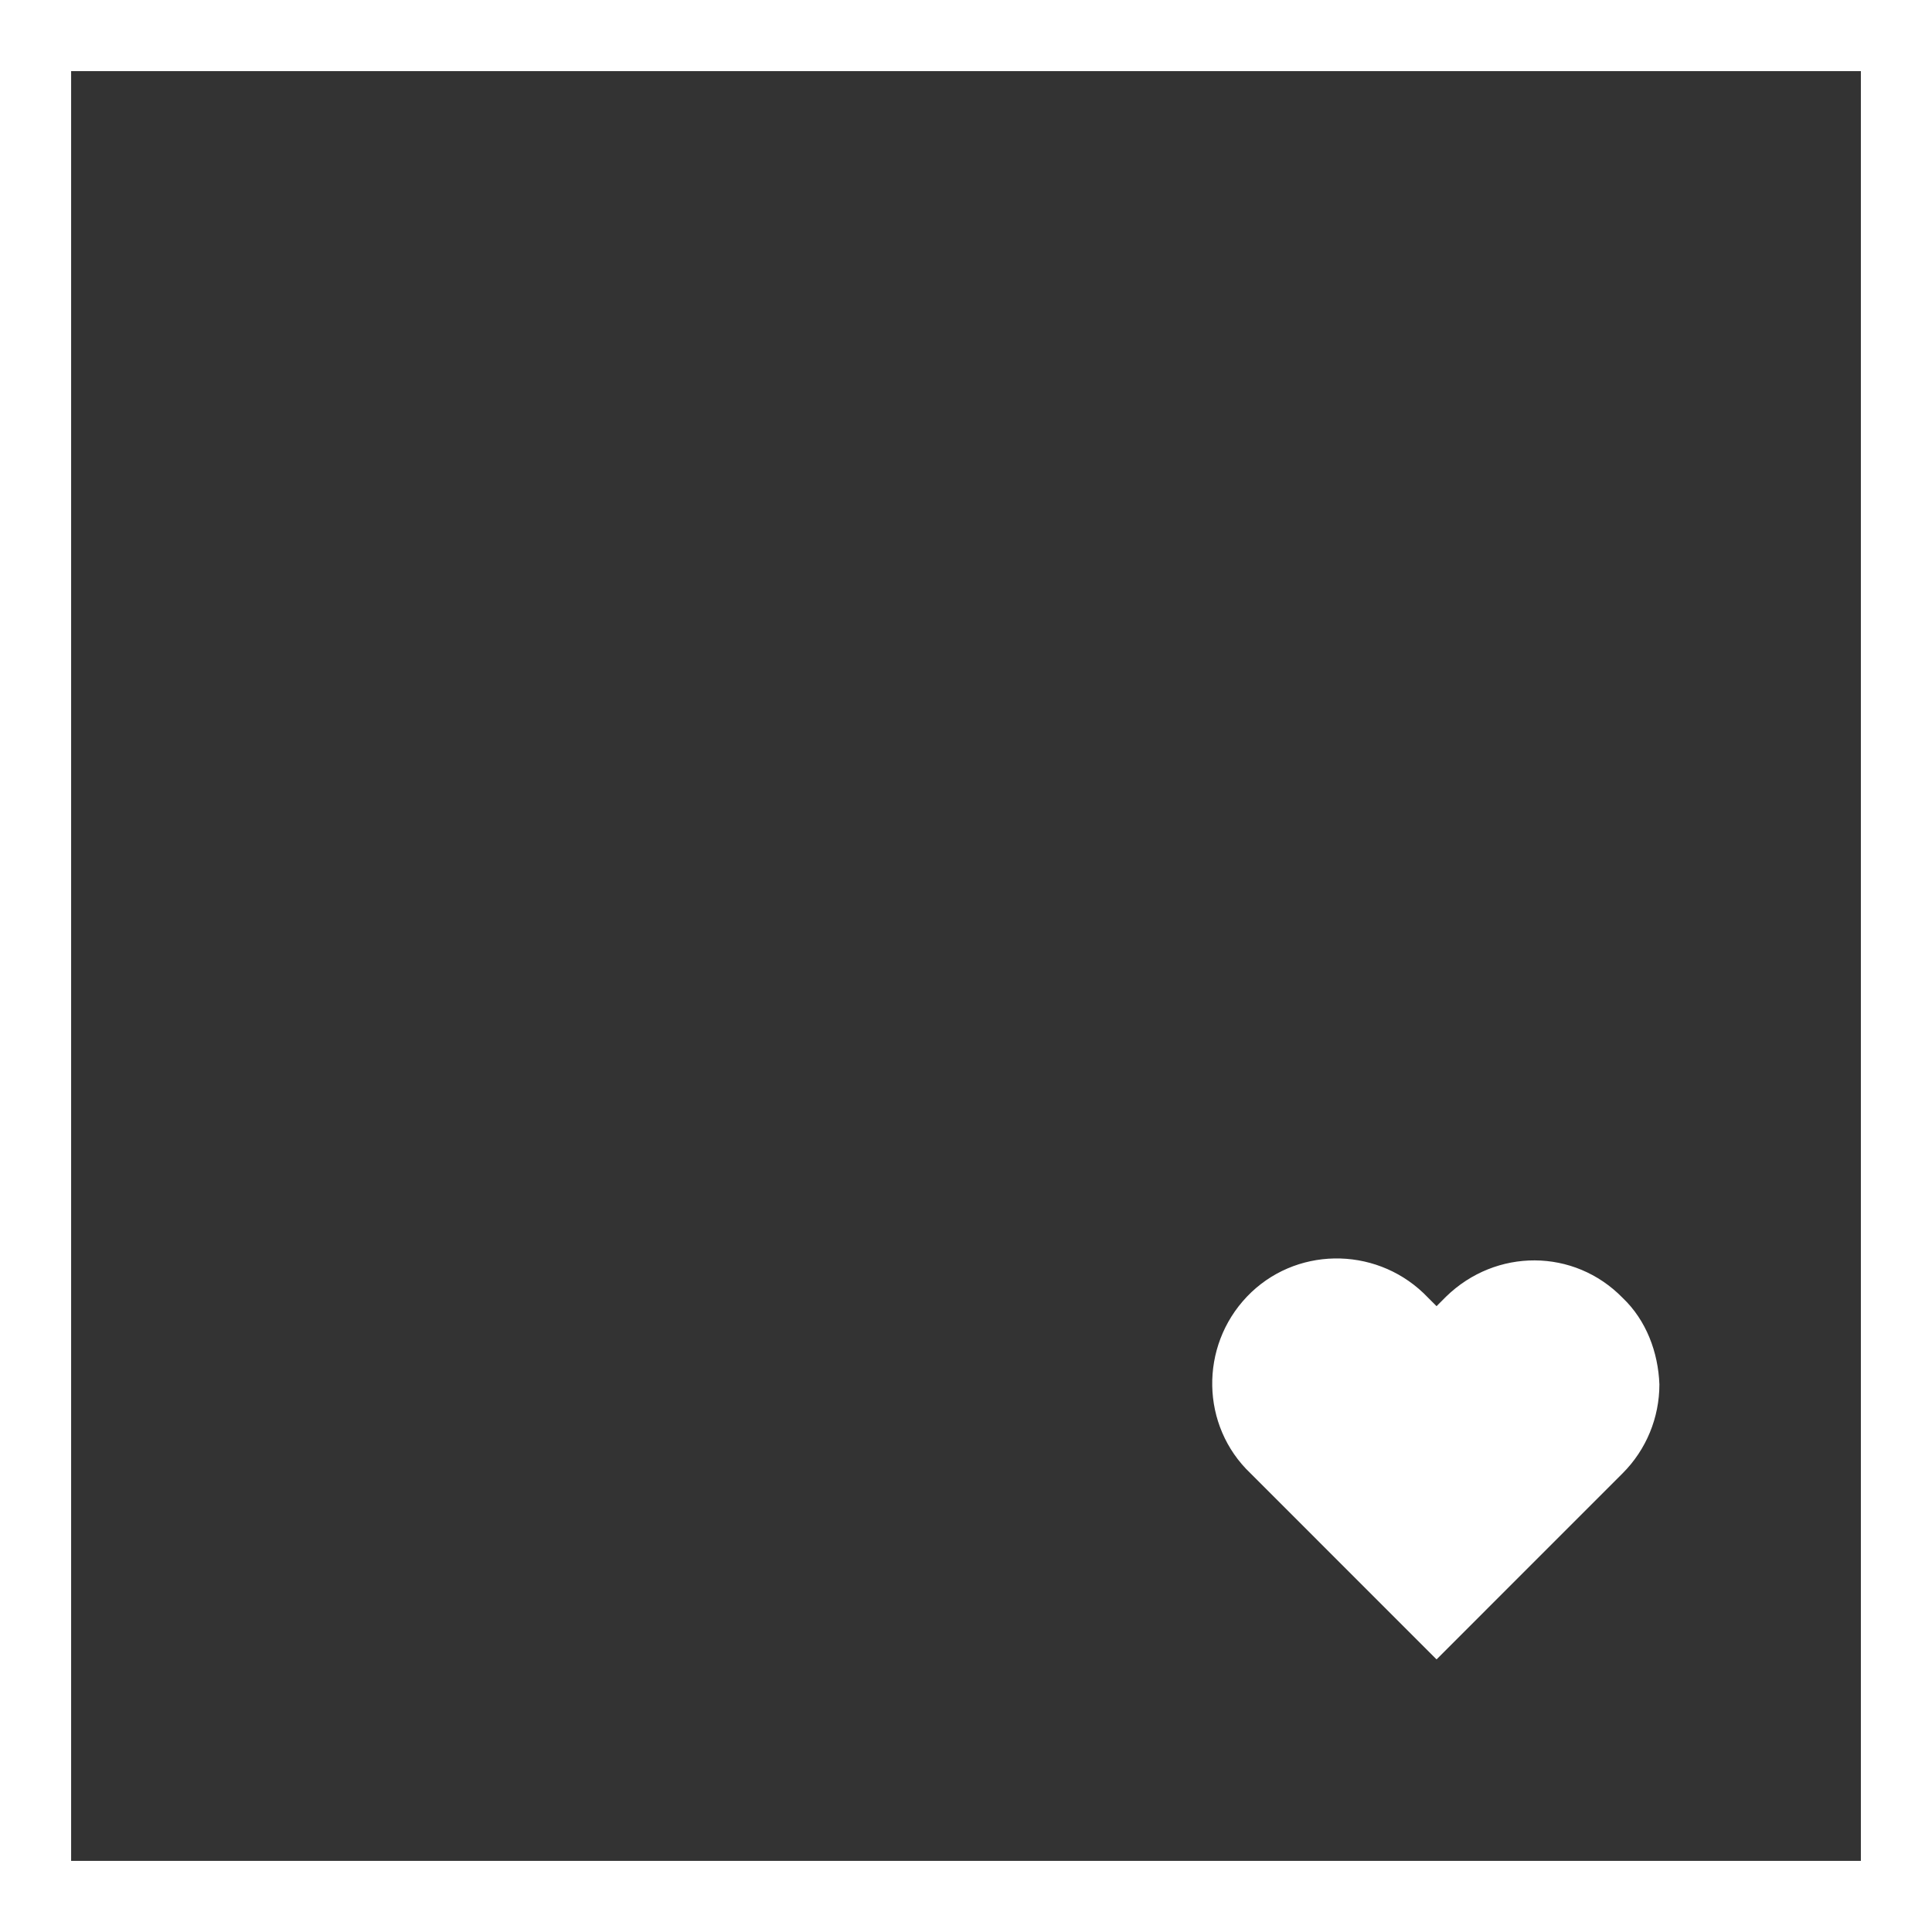
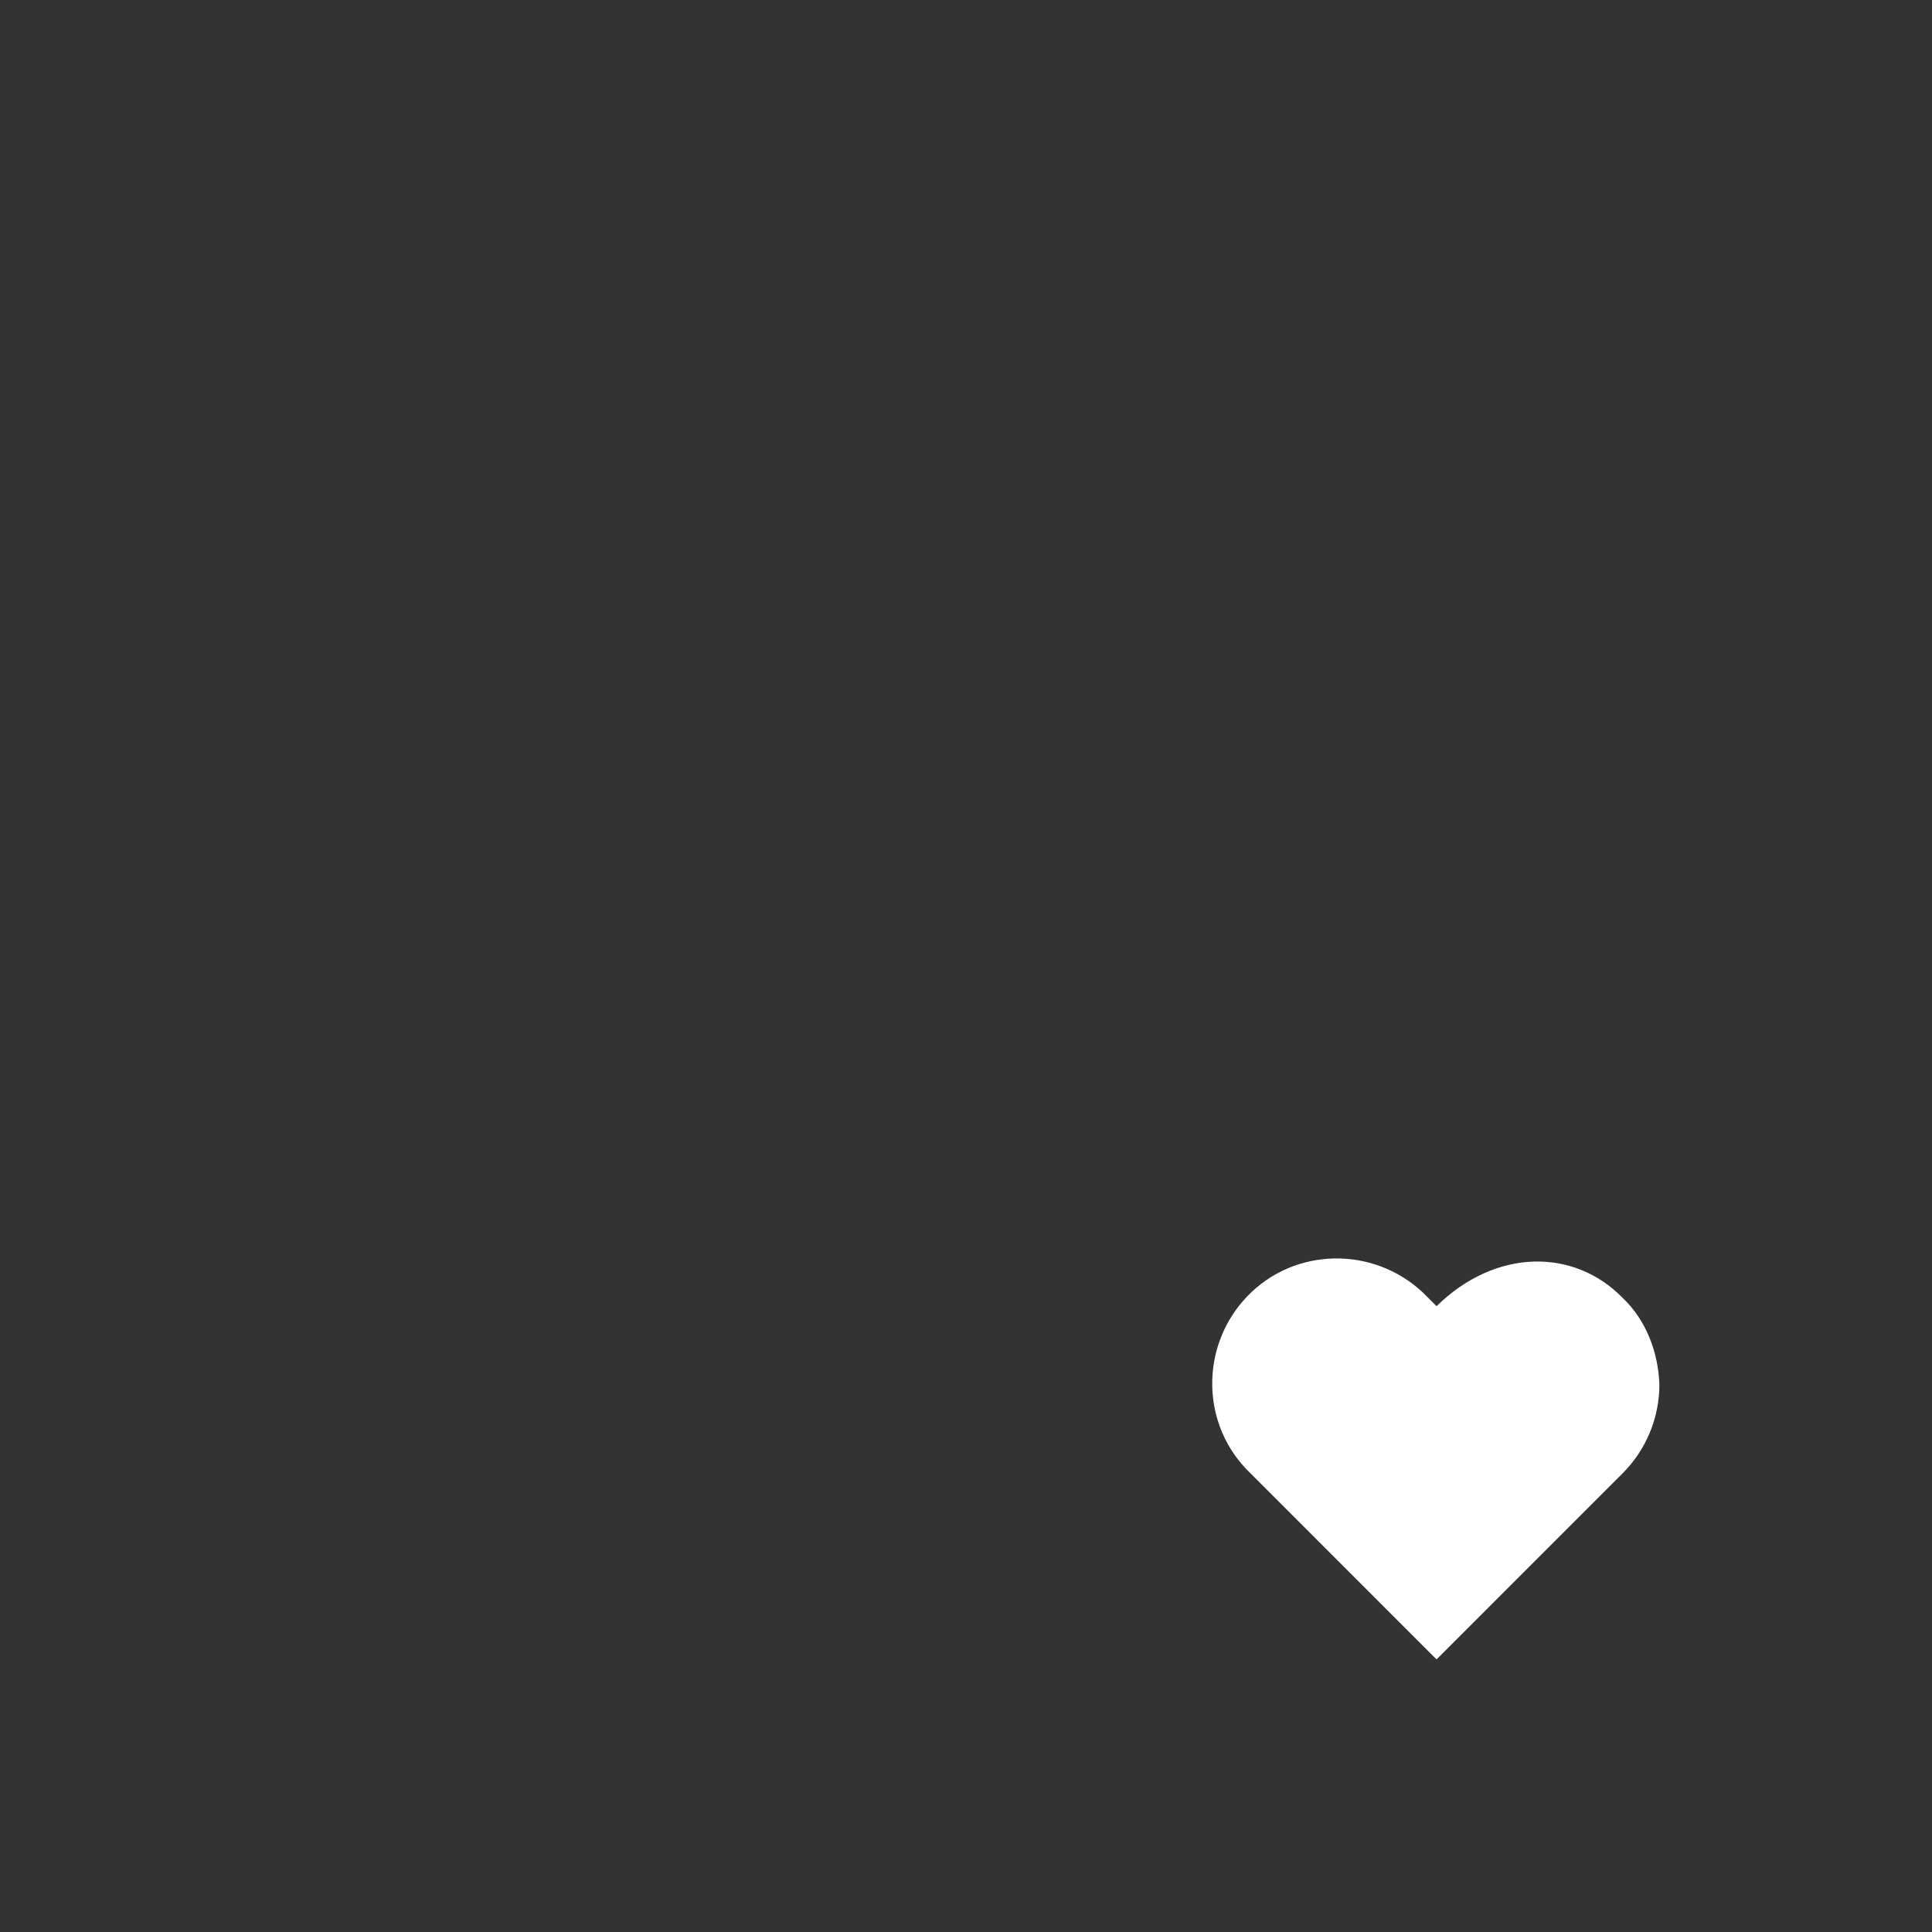
<svg xmlns="http://www.w3.org/2000/svg" width="70" height="70" viewBox="0 0 70 70" fill="none">
  <rect x="0" y="0" width="70" height="70" fill="#333333" stroke="none" />
-   <path d="M70 70H0V0H70V70ZM2.577 67.423H67.423V2.577H2.577V67.423Z" fill="white" />
-   <path d="M60.123 50.159C60.123 51.362 59.65 52.521 58.791 53.38L52.049 60.123L45.307 53.38C43.503 51.662 43.46 48.785 45.178 46.981C46.896 45.178 49.773 45.135 51.577 46.853C51.62 46.896 51.663 46.938 51.705 46.981L52.049 47.325L52.392 46.981C54.196 45.221 57.031 45.221 58.791 47.024C59.65 47.84 60.08 49 60.123 50.159Z" fill="white" />
+   <path d="M60.123 50.159C60.123 51.362 59.65 52.521 58.791 53.38L52.049 60.123L45.307 53.38C43.503 51.662 43.46 48.785 45.178 46.981C46.896 45.178 49.773 45.135 51.577 46.853C51.62 46.896 51.663 46.938 51.705 46.981L52.049 47.325C54.196 45.221 57.031 45.221 58.791 47.024C59.65 47.84 60.08 49 60.123 50.159Z" fill="white" />
</svg>